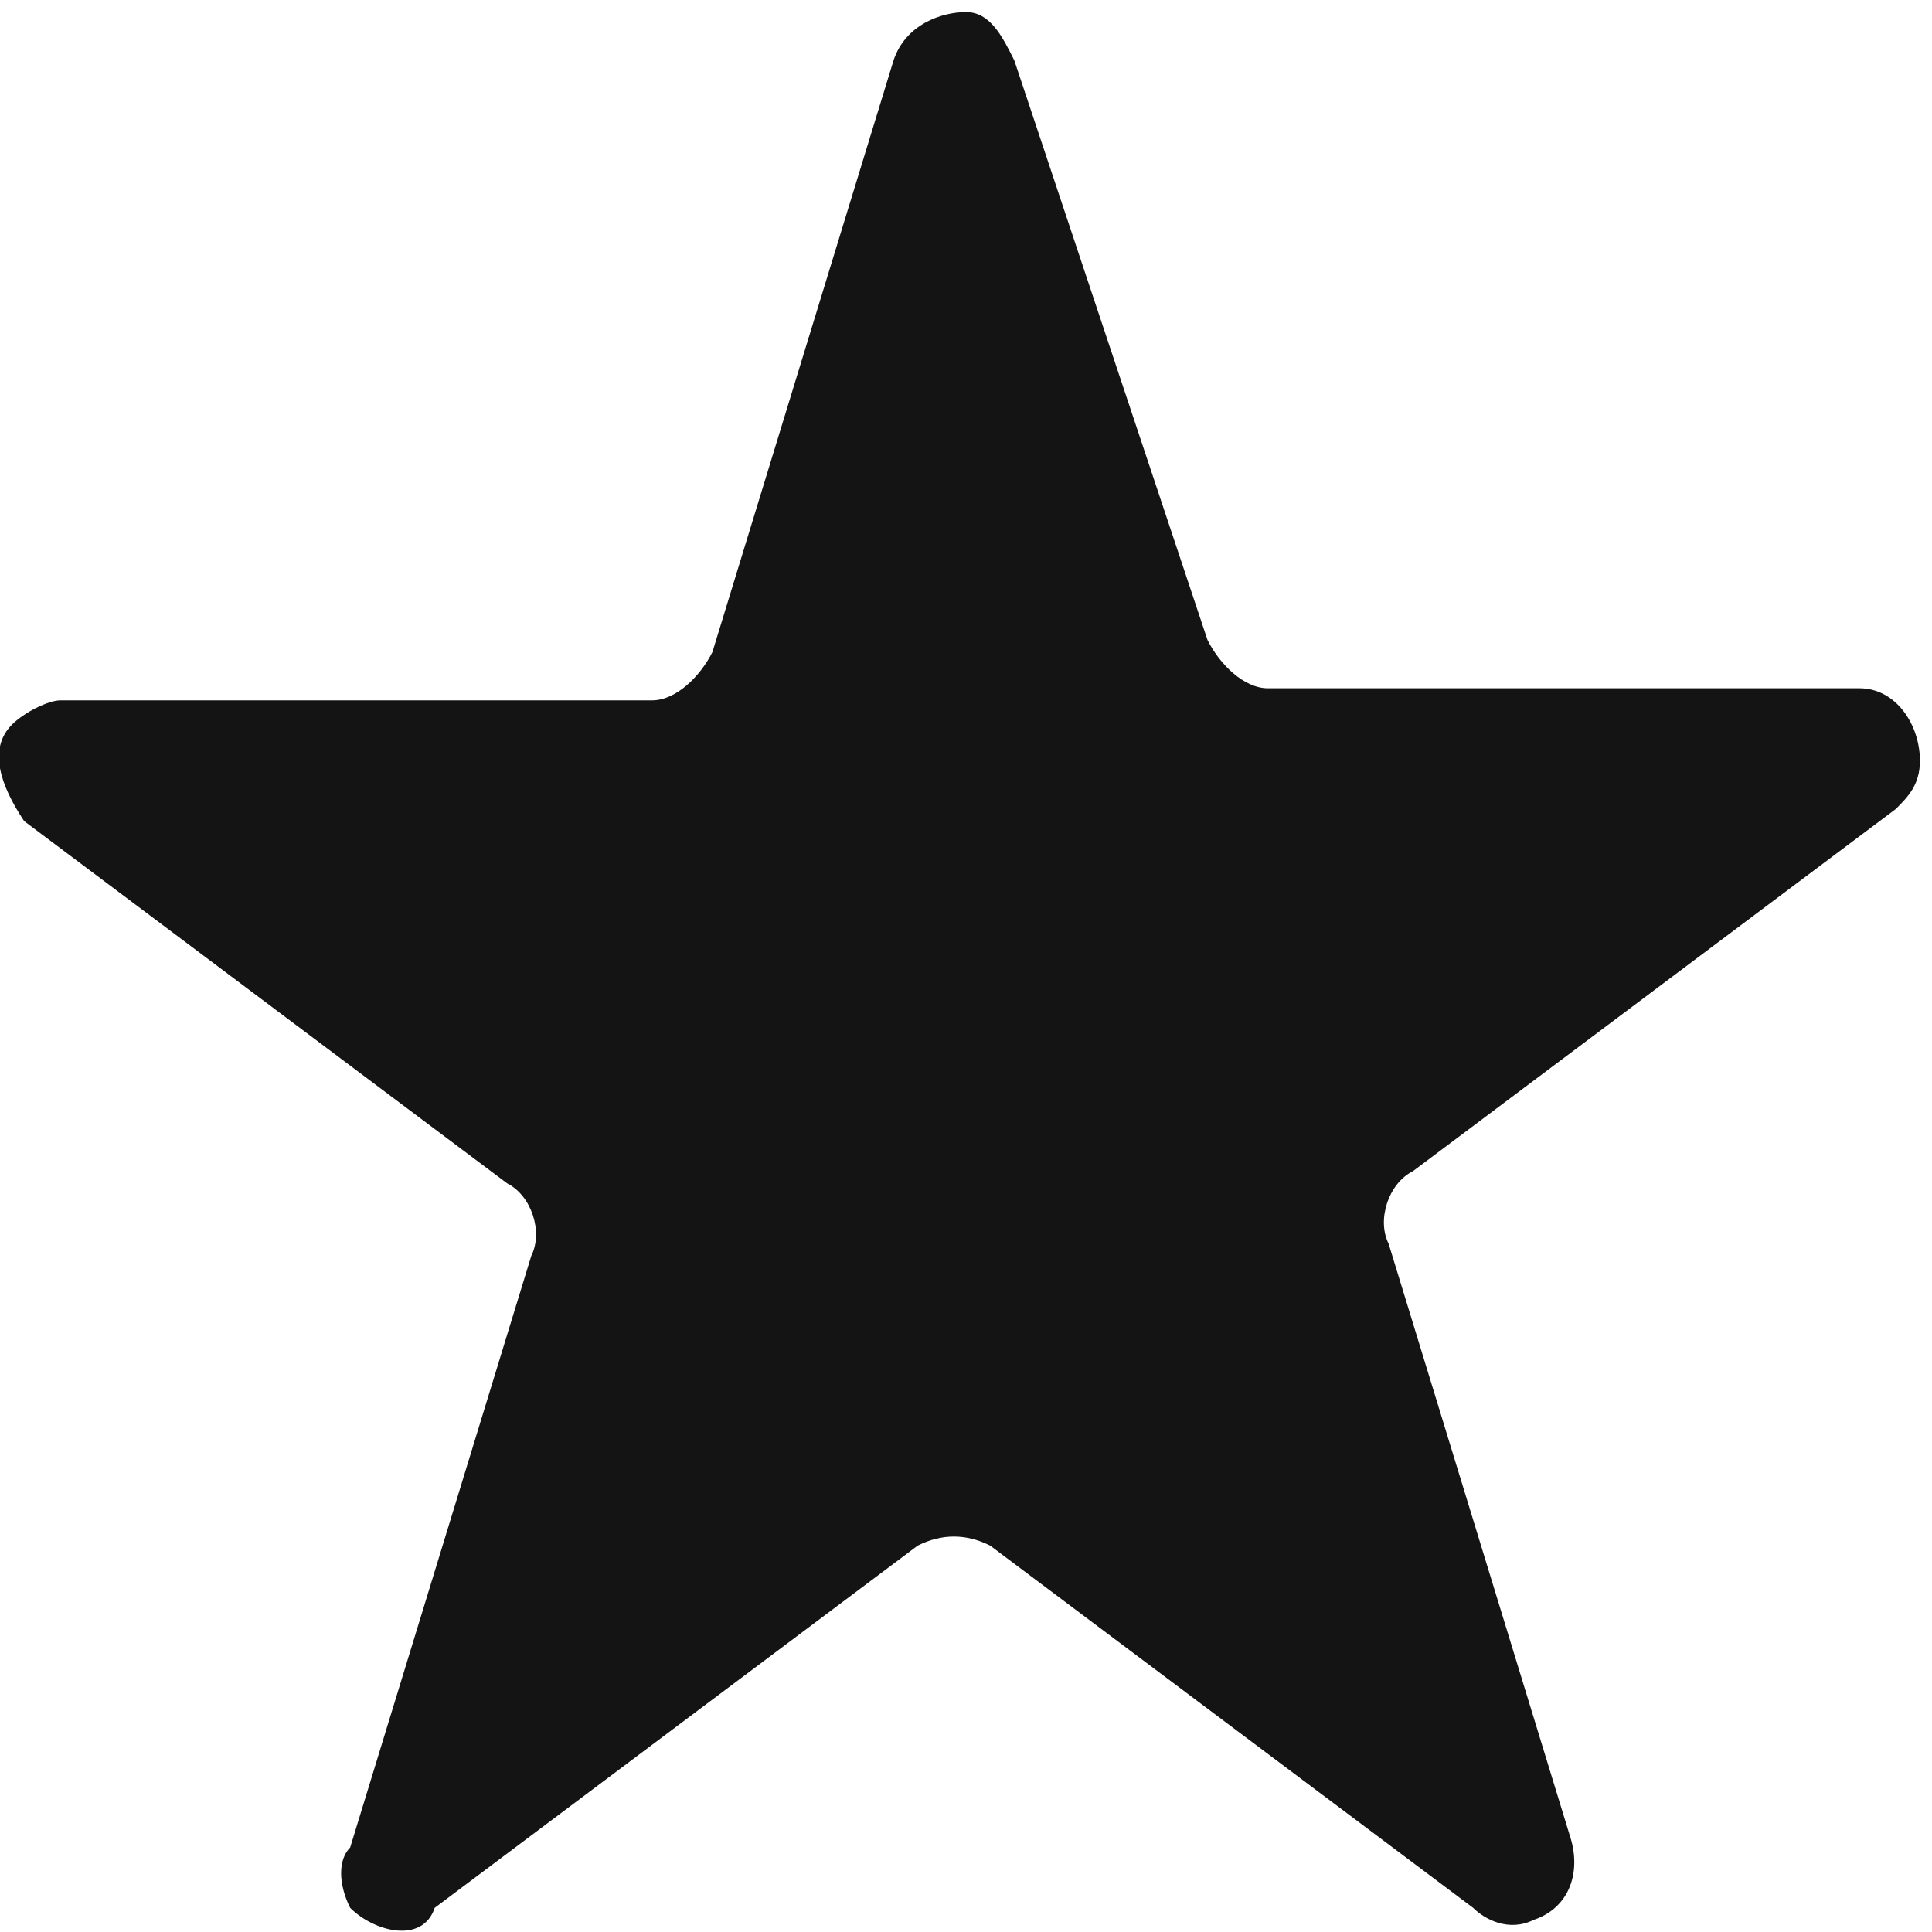
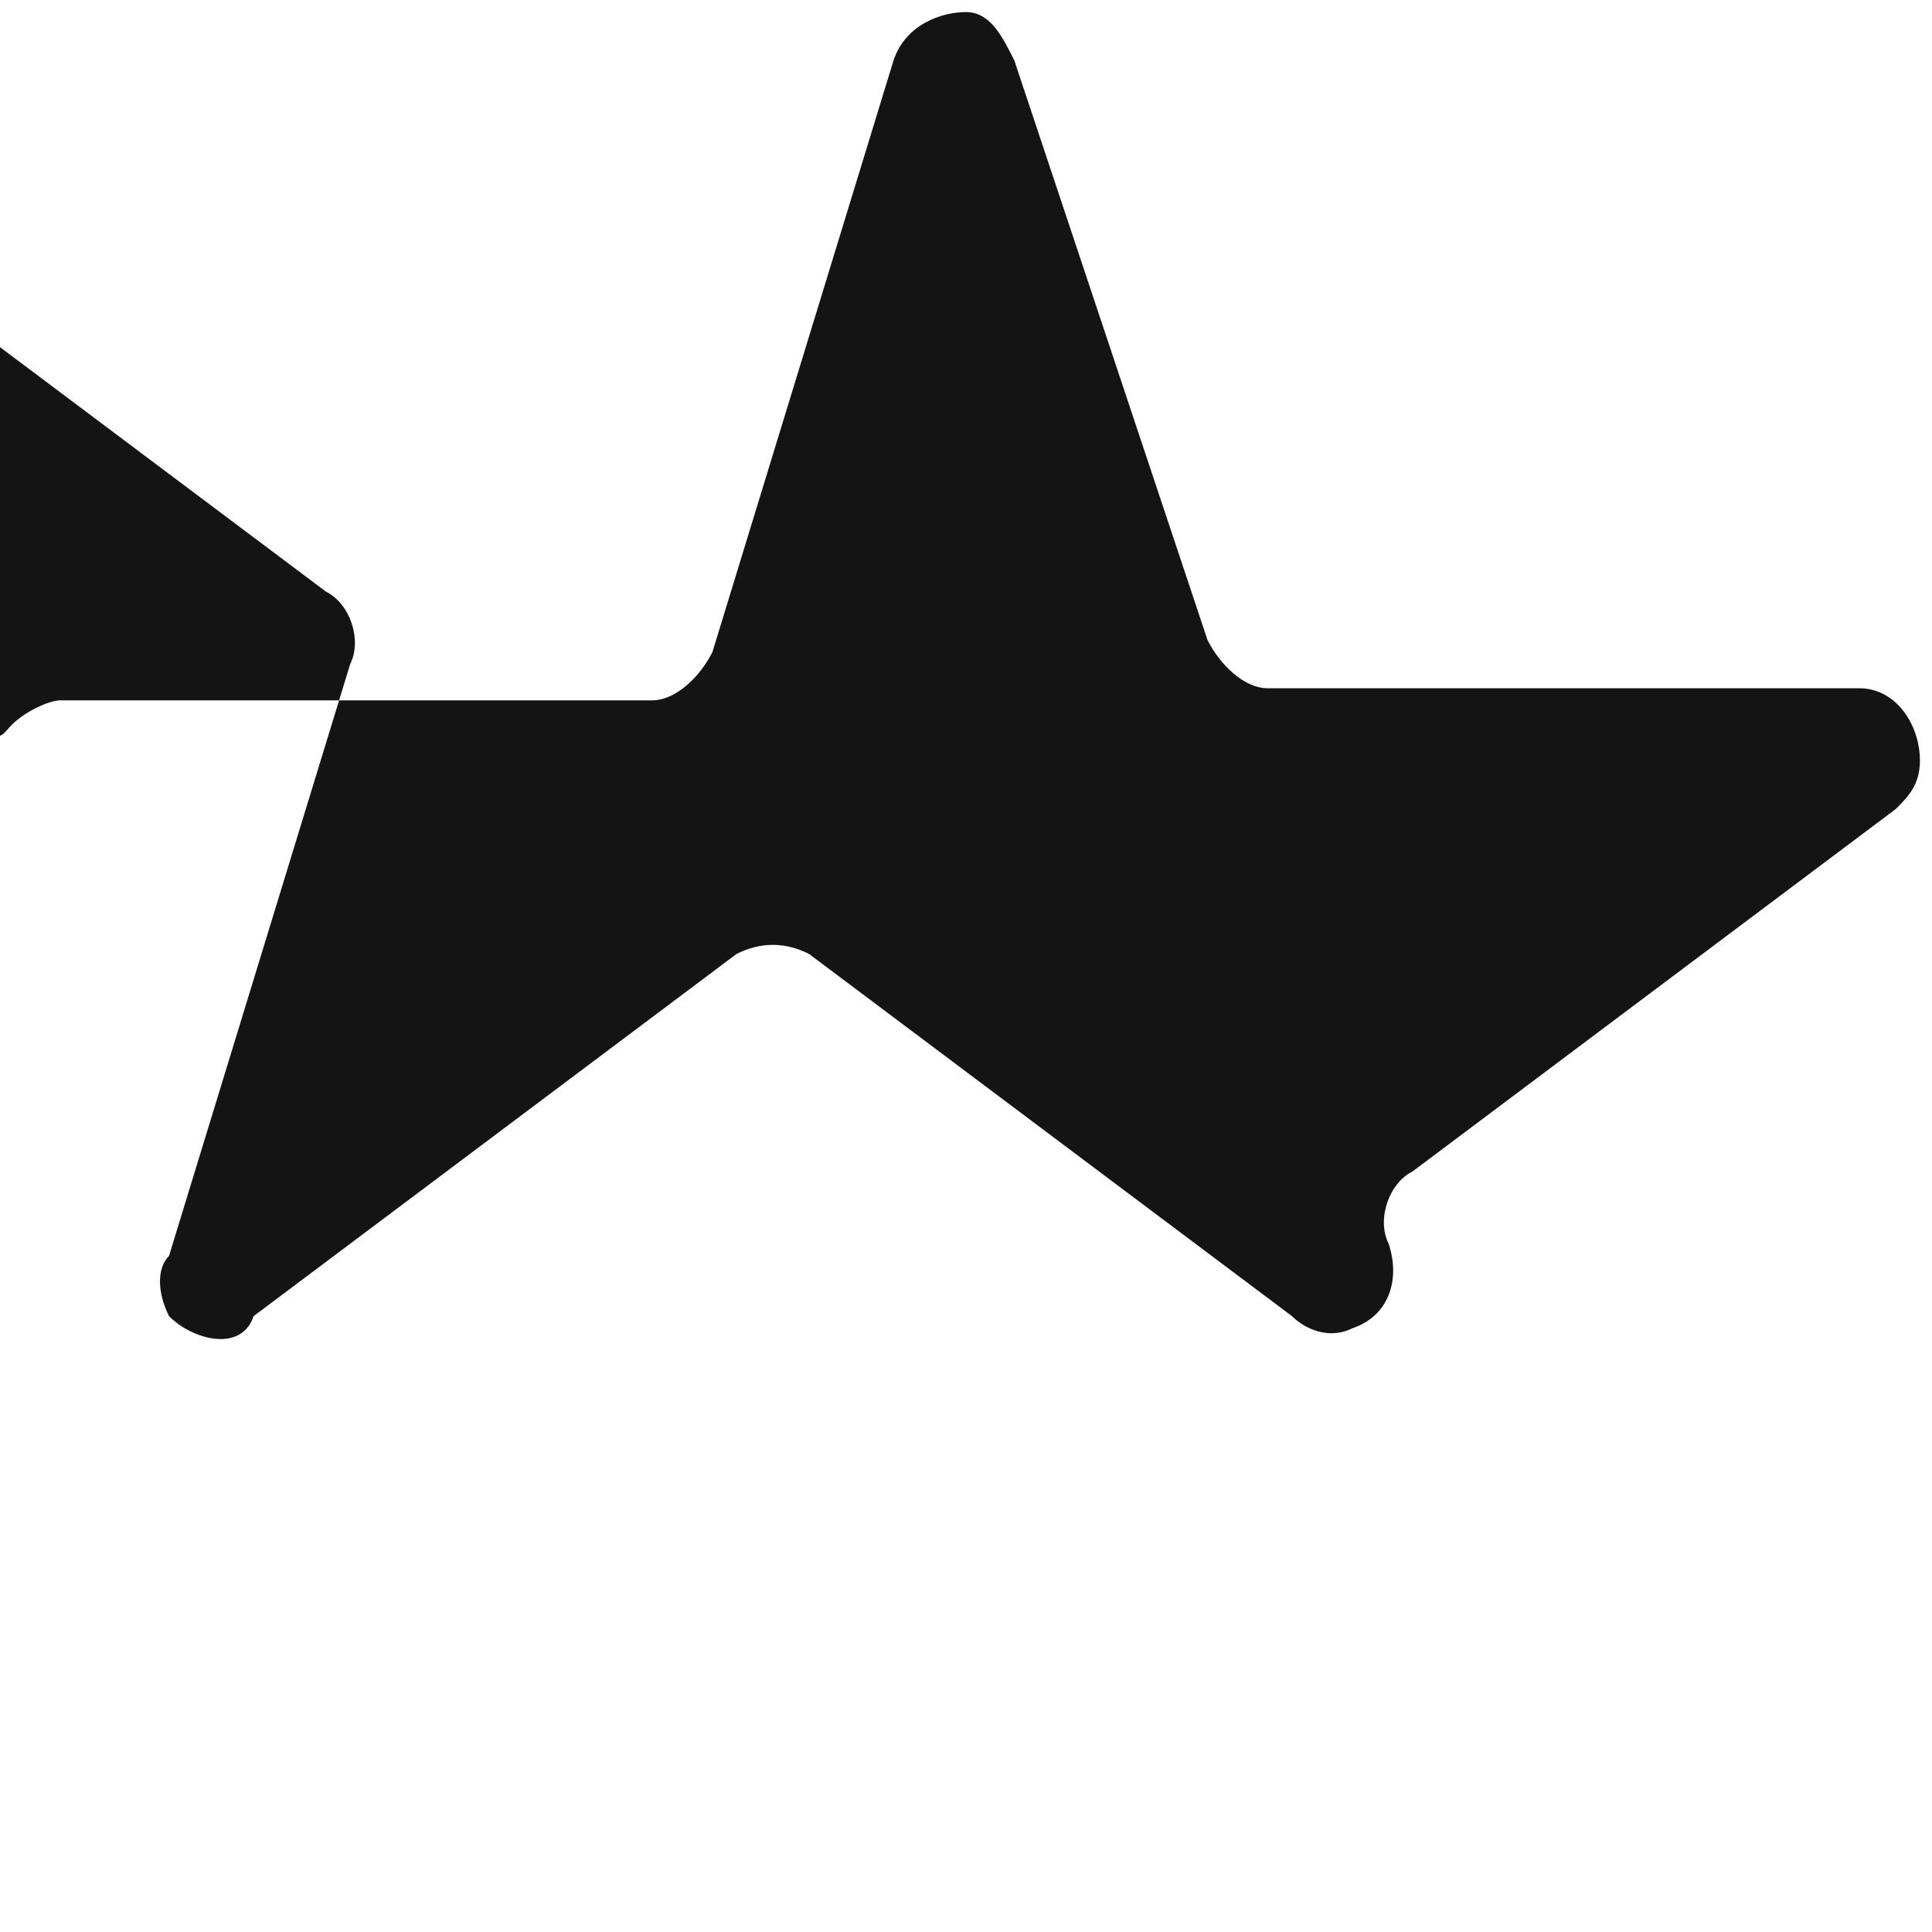
<svg xmlns="http://www.w3.org/2000/svg" version="1.1" id="Layer_1" x="0px" y="0px" viewBox="0 0 16 16" style="enable-background:new 0 0 16 16;" xml:space="preserve">
  <style type="text/css">
	.st0{fill:#141414;}
</style>
  <g>
-     <path id="SVGID_1_" class="st0" d="M10,5.3c0.1,0.2,0.3,0.4,0.5,0.4h4.9c0.3,0,0.5,0.3,0.5,0.6c0,0.2-0.1,0.3-0.2,0.4l-4,3   c-0.2,0.1-0.3,0.4-0.2,0.6l1.5,4.9c0.1,0.3,0,0.6-0.3,0.7c-0.2,0.1-0.4,0-0.5-0.1l-4-3c-0.2-0.1-0.4-0.1-0.6,0l-4,3   c-0.1,0.3-0.5,0.2-0.7,0c-0.1-0.2-0.1-0.4,0-0.5l1.5-4.9c0.1-0.2,0-0.5-0.2-0.6l-4-3C0,6.5-0.1,6.2,0.1,6c0.1-0.1,0.3-0.2,0.4-0.2   h4.9c0.2,0,0.4-0.2,0.5-0.4l1.5-4.9C7.5,0.2,7.8,0.1,8,0.1s0.3,0.2,0.4,0.4L10,5.3z" />
+     <path id="SVGID_1_" class="st0" d="M10,5.3c0.1,0.2,0.3,0.4,0.5,0.4h4.9c0.3,0,0.5,0.3,0.5,0.6c0,0.2-0.1,0.3-0.2,0.4l-4,3   c-0.2,0.1-0.3,0.4-0.2,0.6c0.1,0.3,0,0.6-0.3,0.7c-0.2,0.1-0.4,0-0.5-0.1l-4-3c-0.2-0.1-0.4-0.1-0.6,0l-4,3   c-0.1,0.3-0.5,0.2-0.7,0c-0.1-0.2-0.1-0.4,0-0.5l1.5-4.9c0.1-0.2,0-0.5-0.2-0.6l-4-3C0,6.5-0.1,6.2,0.1,6c0.1-0.1,0.3-0.2,0.4-0.2   h4.9c0.2,0,0.4-0.2,0.5-0.4l1.5-4.9C7.5,0.2,7.8,0.1,8,0.1s0.3,0.2,0.4,0.4L10,5.3z" />
  </g>
</svg>